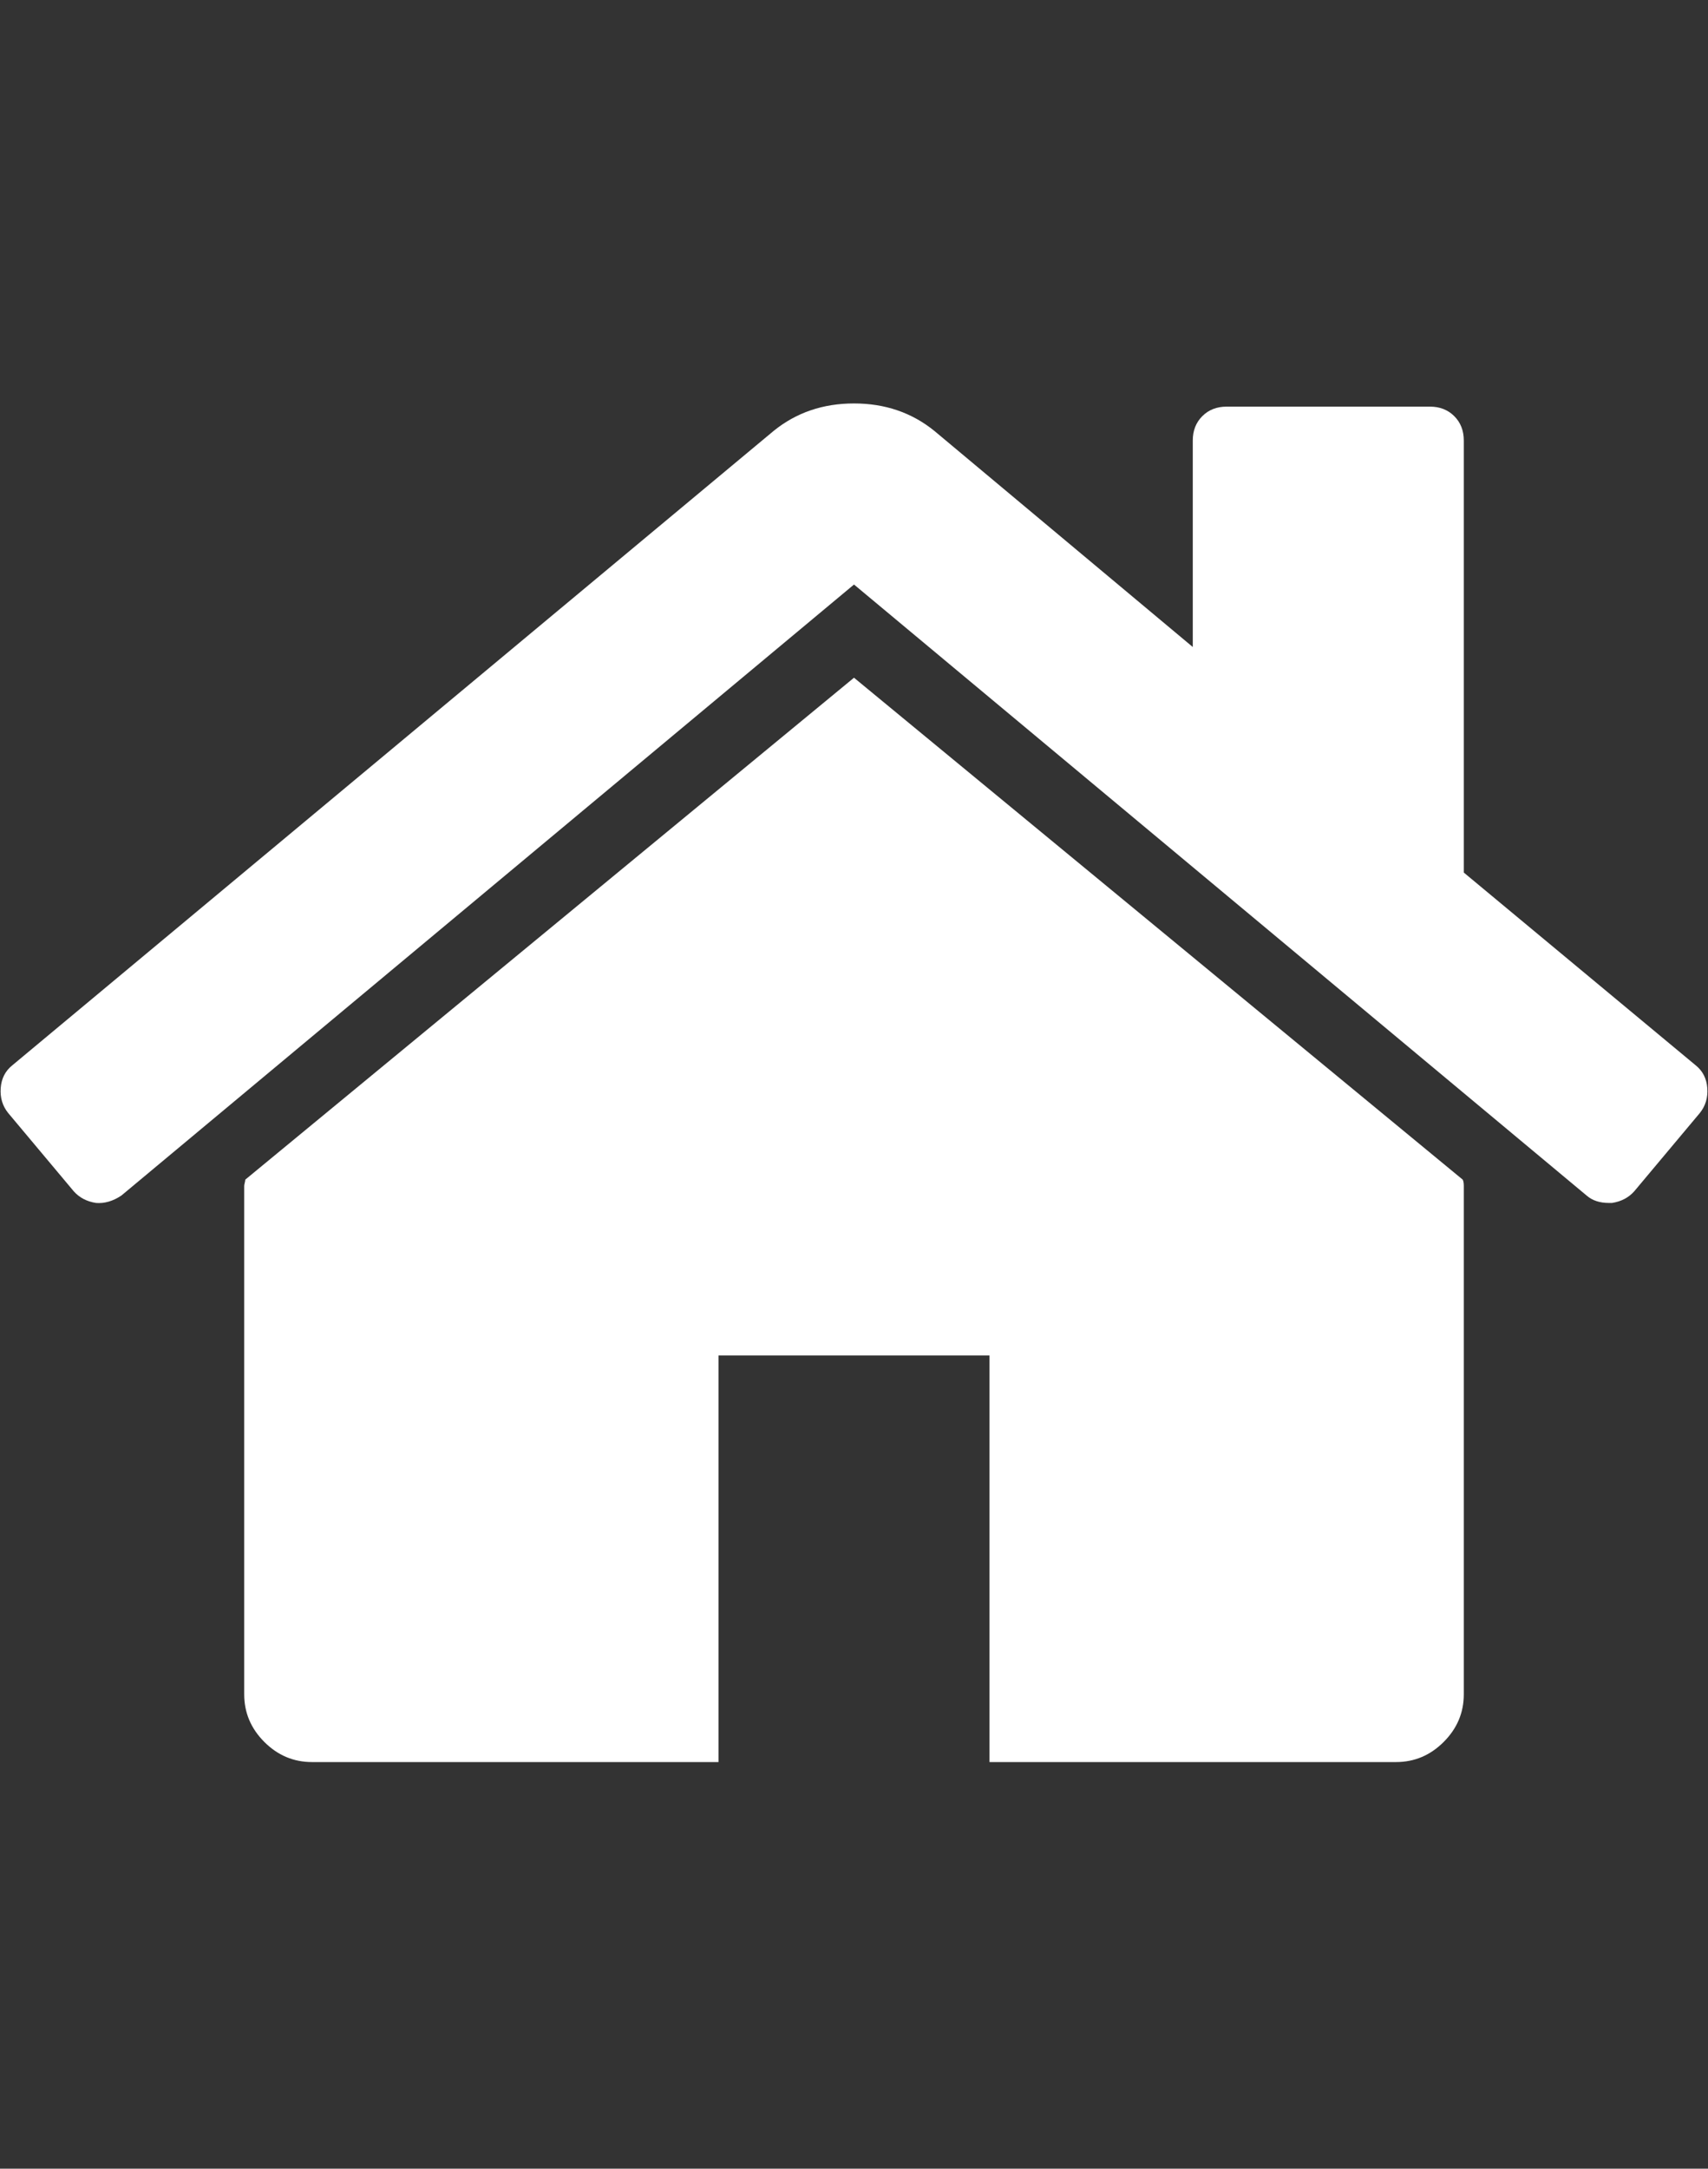
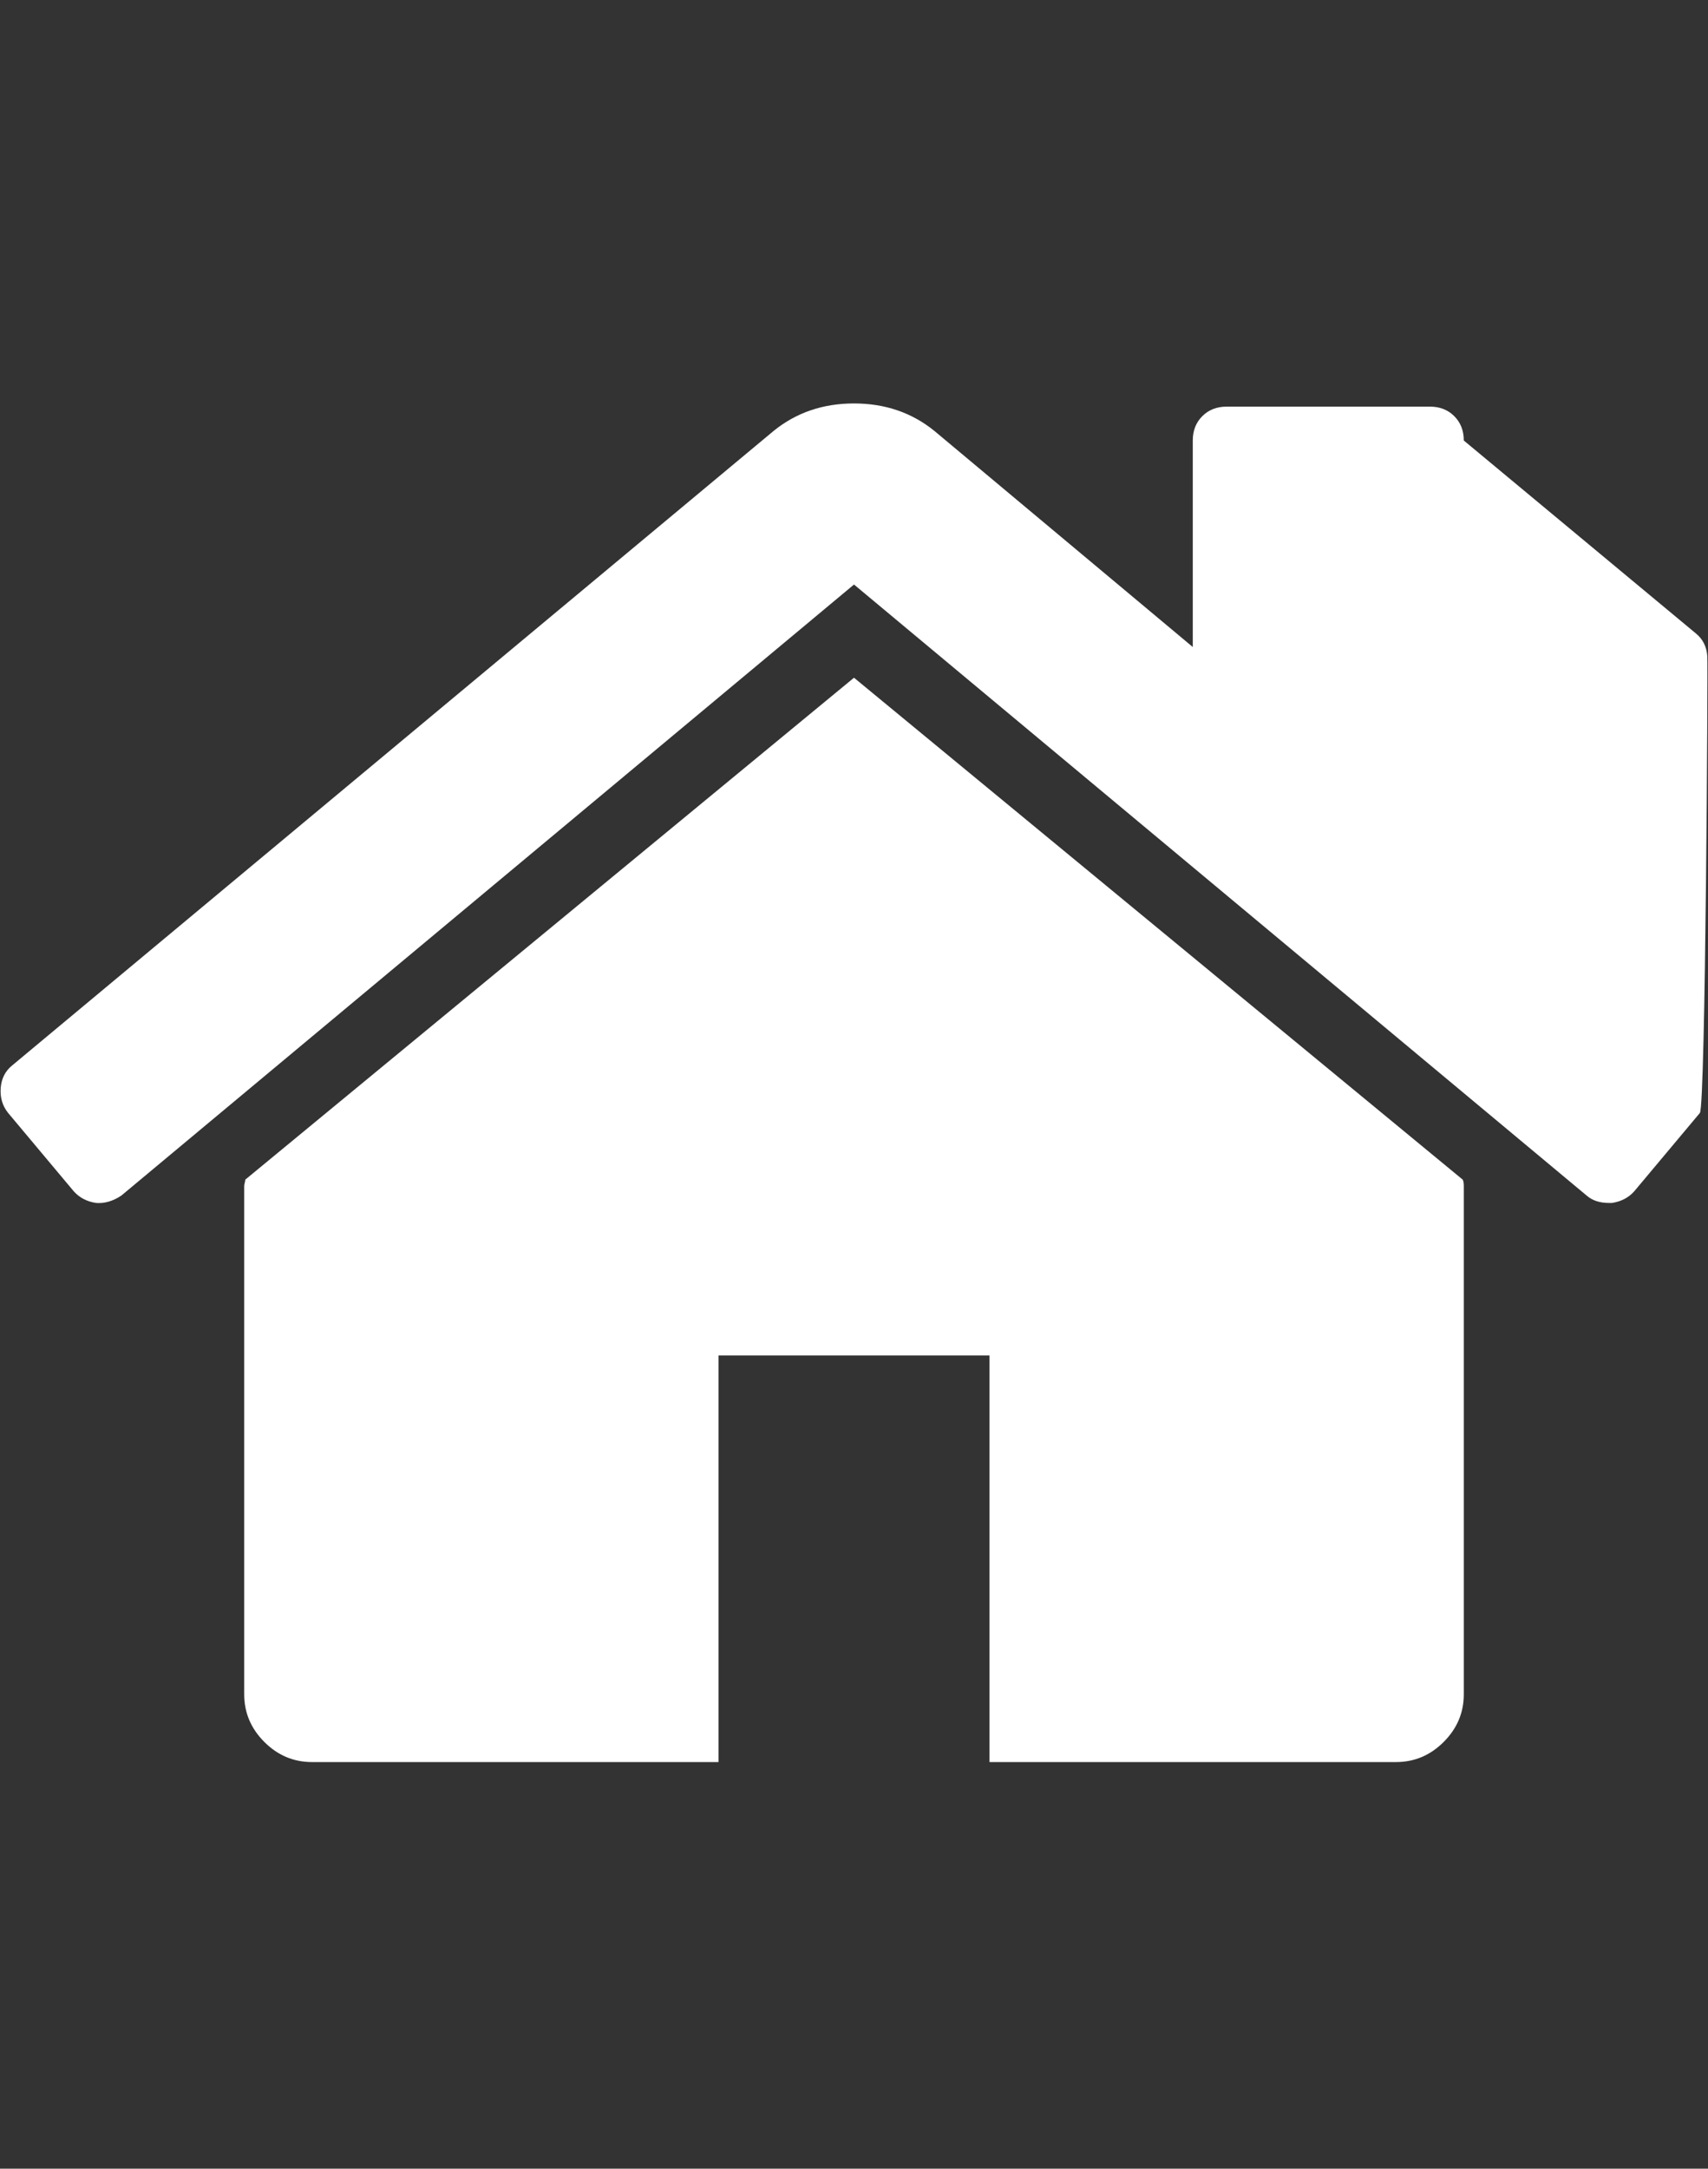
<svg xmlns="http://www.w3.org/2000/svg" fill="#ffffff" contentScriptType="text/ecmascript" contentStyleType="text/css" enable-background="new 0 0 2048 2048" height="2048px" id="Layer_1" preserveAspectRatio="xMidYMid meet" version="1.1" viewBox="25.333 0 1613.334 2048" width="1613.334px" xml:space="preserve" zoomAndPan="magnify">
  <rect x="25.333" y="0" width="1613.334" height="2048" fill="#333333" stroke="none" />
-   <path d="M1408,1120v480c0,17.333-6.333,32.333-19,45s-27.667,19-45,19H960v-384H704v384H320c-17.333,0-32.333-6.333-45-19  s-19-27.667-19-45v-480c0-0.667,0.167-1.667,0.5-3s0.5-2.333,0.5-3l575-474l575,474C1407.667,1115.333,1408,1117.333,1408,1120z   M1631,1051l-62,74c-5.333,6-12.333,9.667-21,11h-3c-8.667,0-15.667-2.333-21-7L832,552l-692,577c-8,5.333-16,7.667-24,7  c-8.667-1.333-15.667-5-21-11l-62-74c-5.333-6.667-7.667-14.5-7-23.5s4.333-16.167,11-21.5l719-599c21.333-17.333,46.667-26,76-26  s54.667,8.667,76,26l244,204V416c0-9.333,3-17,9-23s13.667-9,23-9h192c9.333,0,17,3,23,9s9,13.667,9,23v408l219,182  c6.667,5.333,10.333,12.5,11,21.5S1636.333,1044.333,1631,1051z" />
+   <path d="M1408,1120v480c0,17.333-6.333,32.333-19,45s-27.667,19-45,19H960v-384H704v384H320c-17.333,0-32.333-6.333-45-19  s-19-27.667-19-45v-480c0-0.667,0.167-1.667,0.5-3s0.5-2.333,0.5-3l575-474l575,474C1407.667,1115.333,1408,1117.333,1408,1120z   M1631,1051l-62,74c-5.333,6-12.333,9.667-21,11h-3c-8.667,0-15.667-2.333-21-7L832,552l-692,577c-8,5.333-16,7.667-24,7  c-8.667-1.333-15.667-5-21-11l-62-74c-5.333-6.667-7.667-14.5-7-23.5s4.333-16.167,11-21.5l719-599c21.333-17.333,46.667-26,76-26  s54.667,8.667,76,26l244,204V416c0-9.333,3-17,9-23s13.667-9,23-9h192c9.333,0,17,3,23,9s9,13.667,9,23l219,182  c6.667,5.333,10.333,12.5,11,21.5S1636.333,1044.333,1631,1051z" />
</svg>